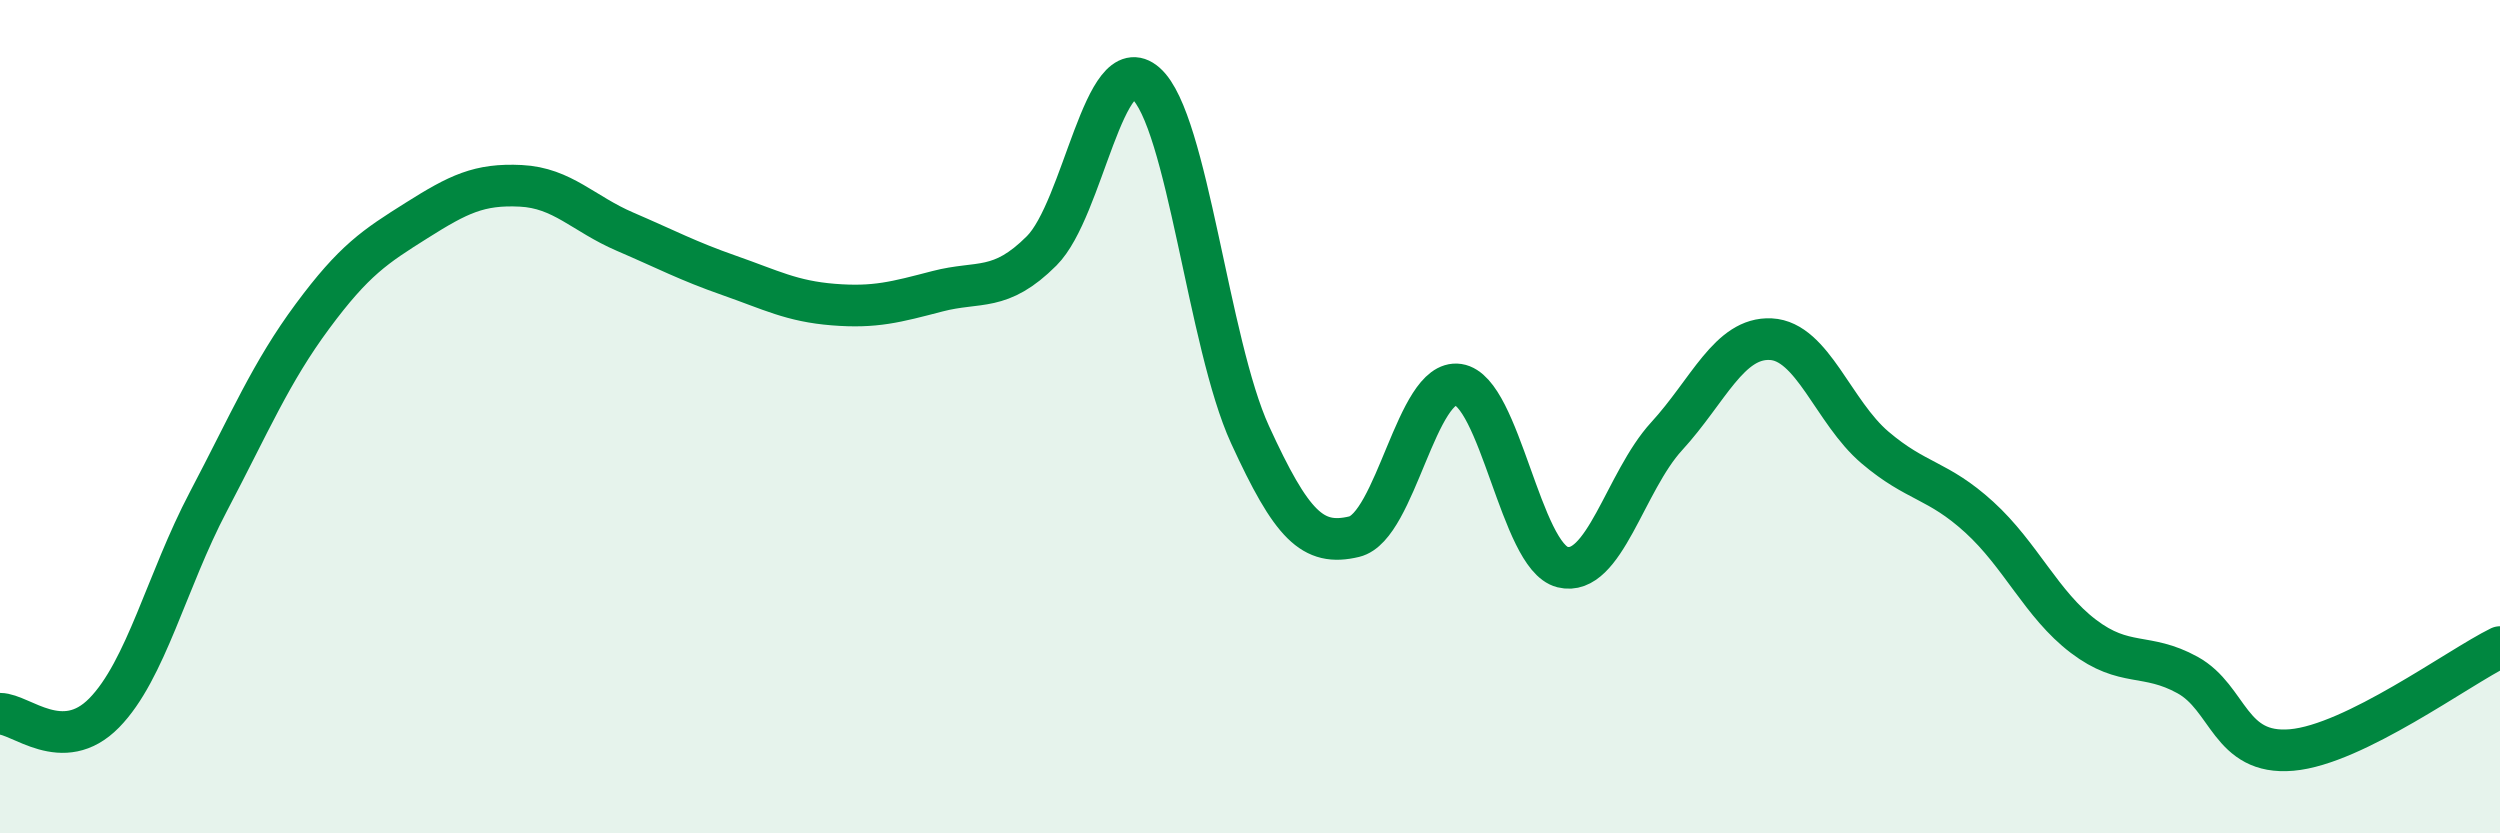
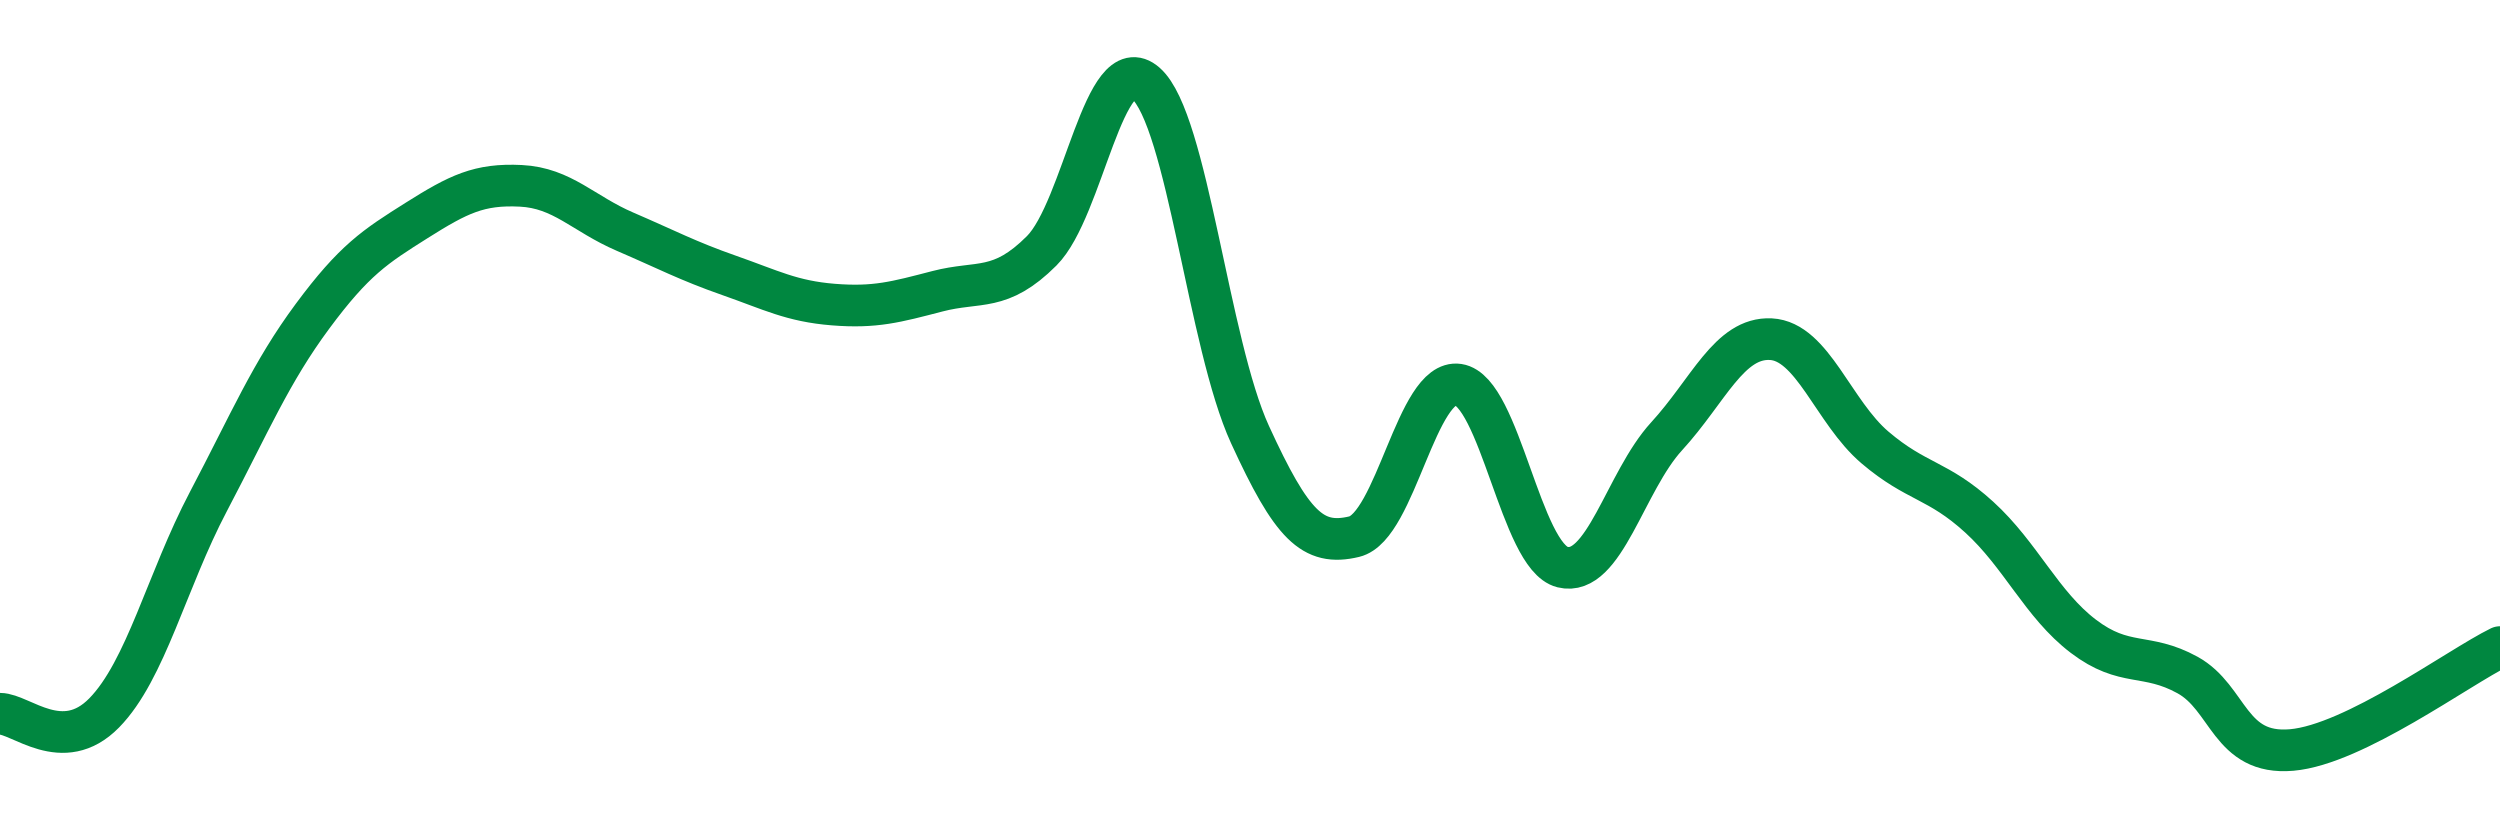
<svg xmlns="http://www.w3.org/2000/svg" width="60" height="20" viewBox="0 0 60 20">
-   <path d="M 0,17.13 C 0.5,17.13 1.5,18.13 2.5,17.11 C 3.5,16.09 4,13.94 5,12.04 C 6,10.14 6.5,8.94 7.5,7.59 C 8.5,6.24 9,5.92 10,5.29 C 11,4.66 11.5,4.41 12.5,4.46 C 13.5,4.51 14,5.13 15,5.56 C 16,5.99 16.5,6.26 17.5,6.61 C 18.5,6.96 19,7.23 20,7.31 C 21,7.39 21.5,7.25 22.5,6.99 C 23.5,6.73 24,7.02 25,6.02 C 26,5.02 26.5,1.12 27.5,2 C 28.5,2.88 29,8.25 30,10.43 C 31,12.61 31.5,13.12 32.5,12.88 C 33.5,12.64 34,9.08 35,9.23 C 36,9.38 36.5,13.36 37.5,13.61 C 38.5,13.86 39,11.56 40,10.47 C 41,9.38 41.5,8.09 42.5,8.14 C 43.5,8.19 44,9.89 45,10.74 C 46,11.59 46.5,11.5 47.5,12.41 C 48.5,13.32 49,14.51 50,15.27 C 51,16.03 51.5,15.65 52.5,16.2 C 53.5,16.75 53.5,18.13 55,18 C 56.5,17.87 59,16.02 60,15.53L60 20L0 20Z" fill="#008740" opacity="0.1" stroke-linecap="round" stroke-linejoin="round" />
  <path d="M 0,17.13 C 0.5,17.13 1.5,18.13 2.5,17.11 C 3.5,16.09 4,13.94 5,12.04 C 6,10.14 6.5,8.94 7.5,7.59 C 8.5,6.24 9,5.92 10,5.29 C 11,4.66 11.5,4.41 12.5,4.46 C 13.5,4.51 14,5.13 15,5.56 C 16,5.99 16.5,6.26 17.5,6.61 C 18.5,6.96 19,7.23 20,7.31 C 21,7.39 21.5,7.25 22.5,6.99 C 23.5,6.73 24,7.02 25,6.02 C 26,5.02 26.5,1.12 27.5,2 C 28.5,2.88 29,8.25 30,10.43 C 31,12.61 31.5,13.12 32.5,12.88 C 33.5,12.64 34,9.08 35,9.23 C 36,9.38 36.5,13.36 37.5,13.61 C 38.5,13.86 39,11.56 40,10.47 C 41,9.38 41.5,8.09 42.5,8.14 C 43.5,8.19 44,9.89 45,10.74 C 46,11.59 46.5,11.5 47.5,12.41 C 48.5,13.32 49,14.51 50,15.27 C 51,16.03 51.5,15.65 52.5,16.2 C 53.5,16.75 53.5,18.13 55,18 C 56.5,17.87 59,16.02 60,15.53" stroke="#008740" stroke-width="1" fill="none" stroke-linecap="round" stroke-linejoin="round" />
</svg>